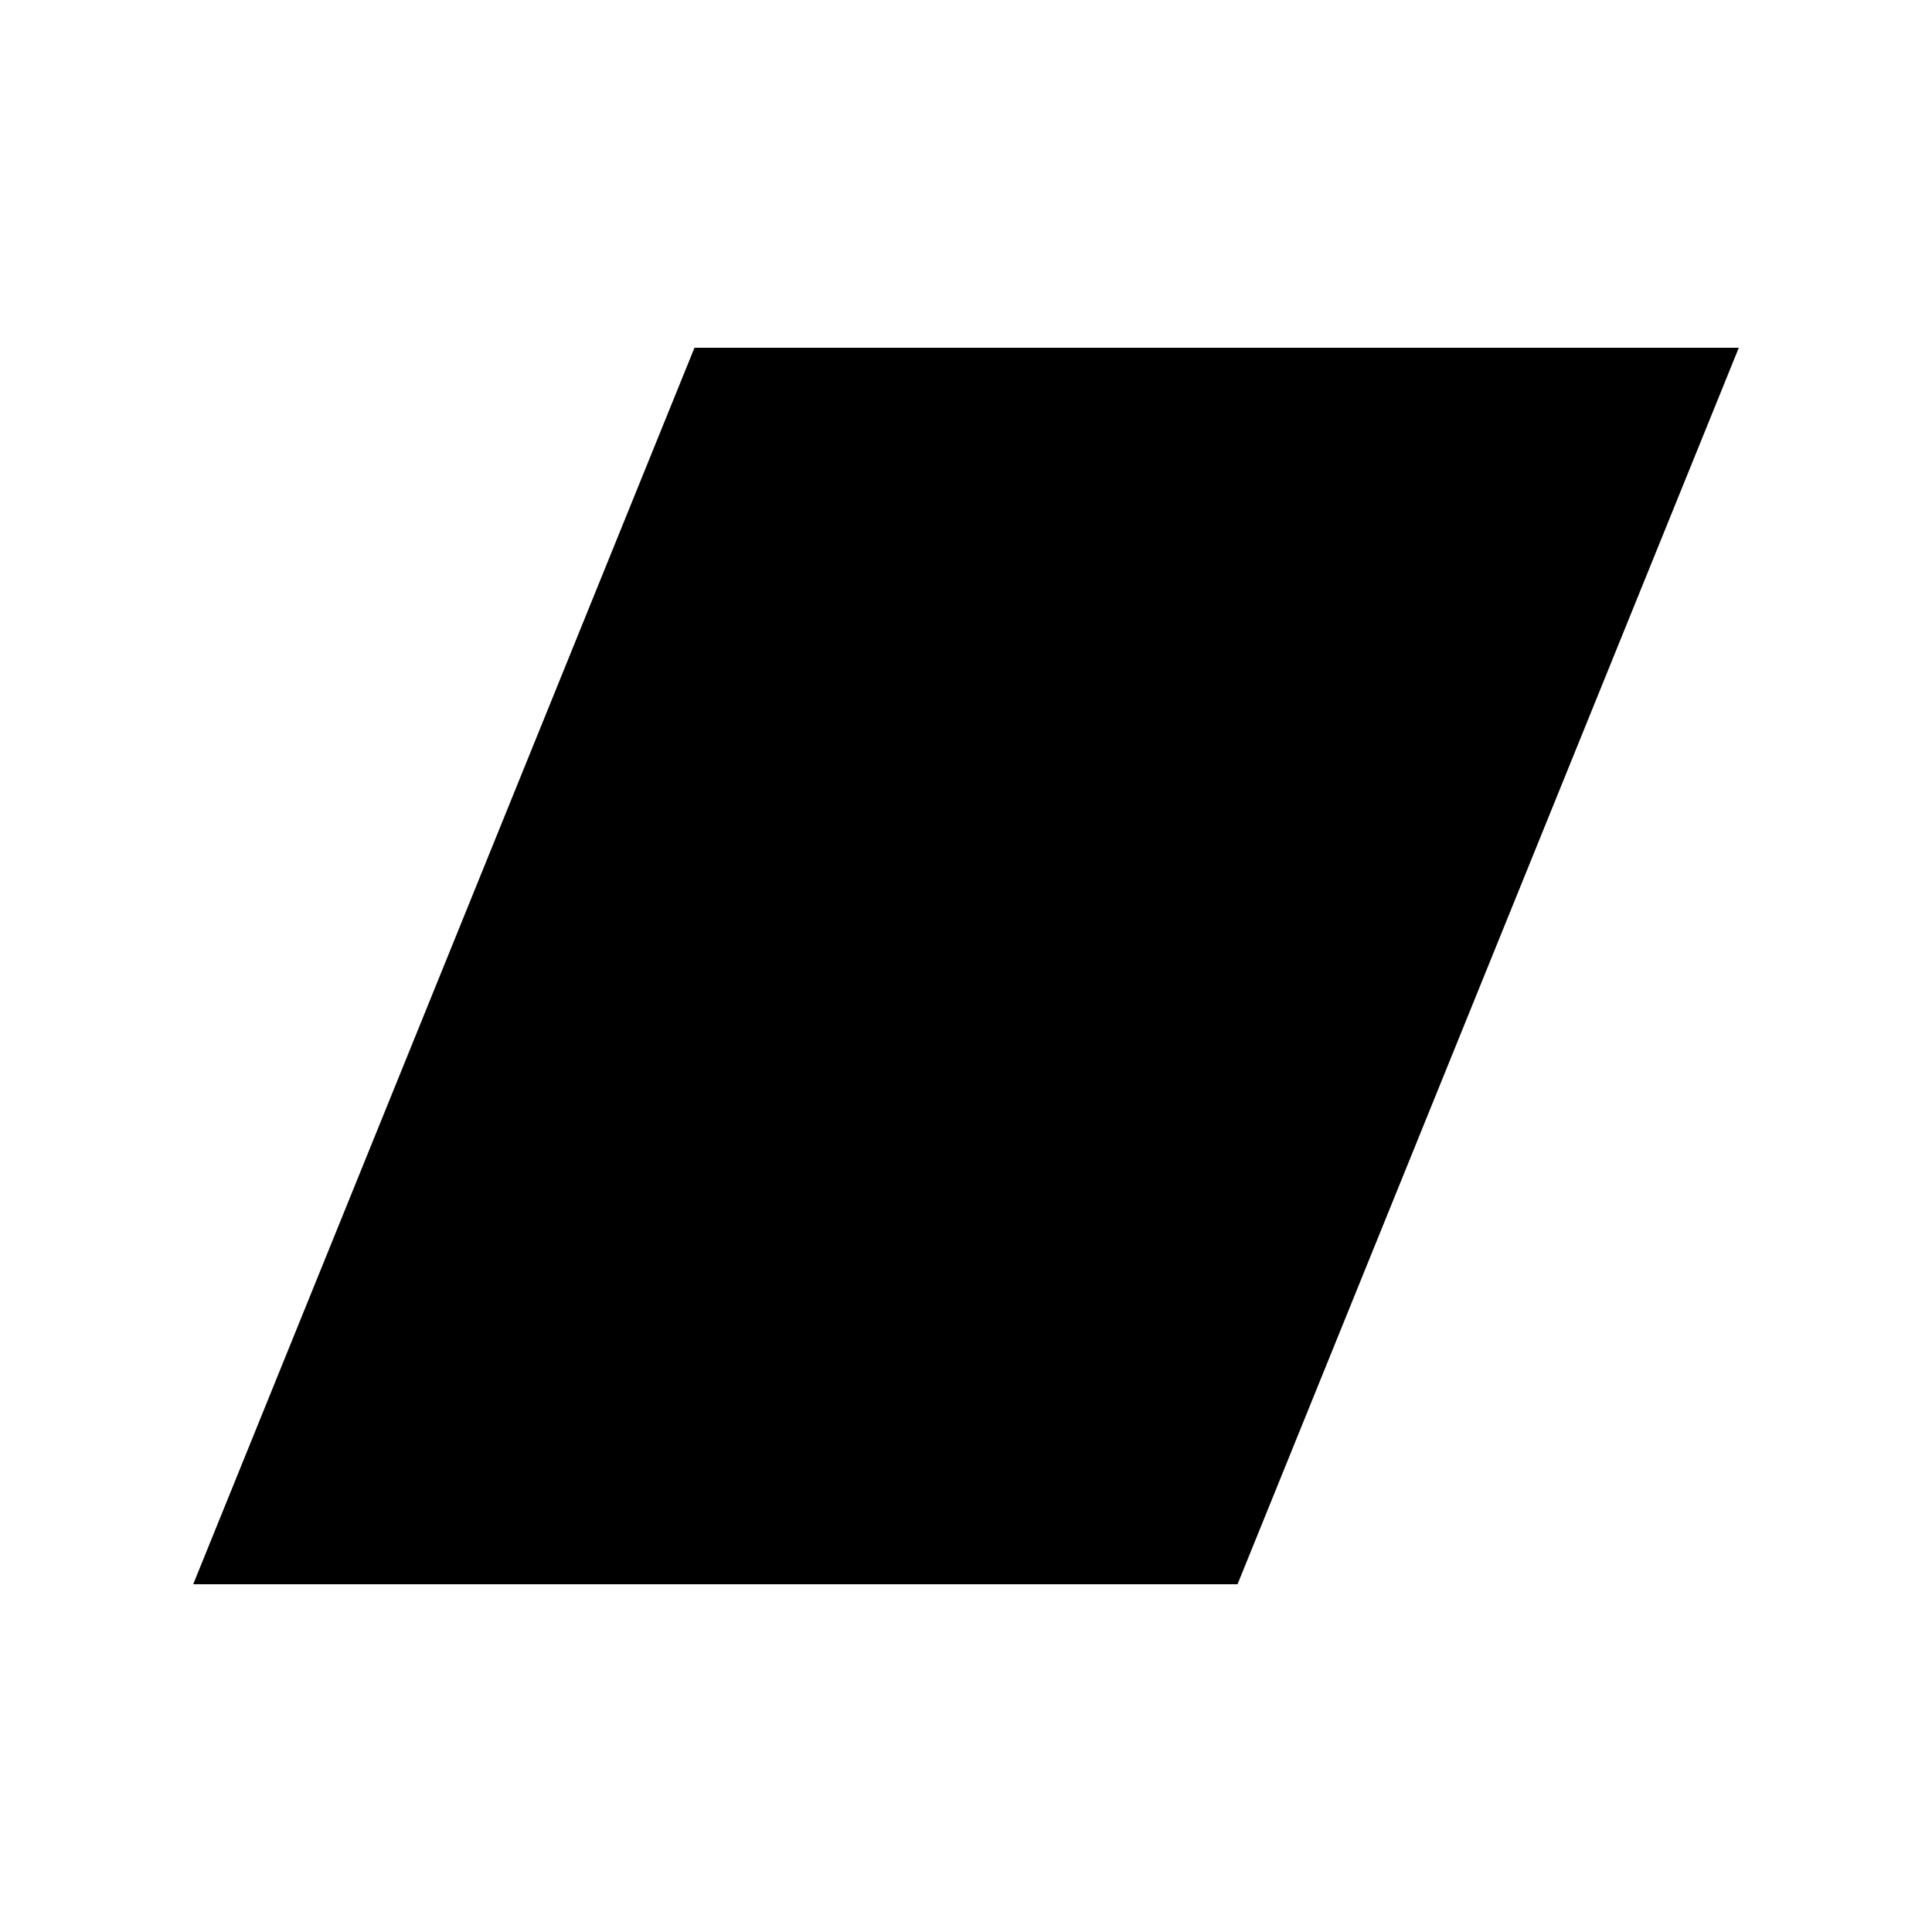
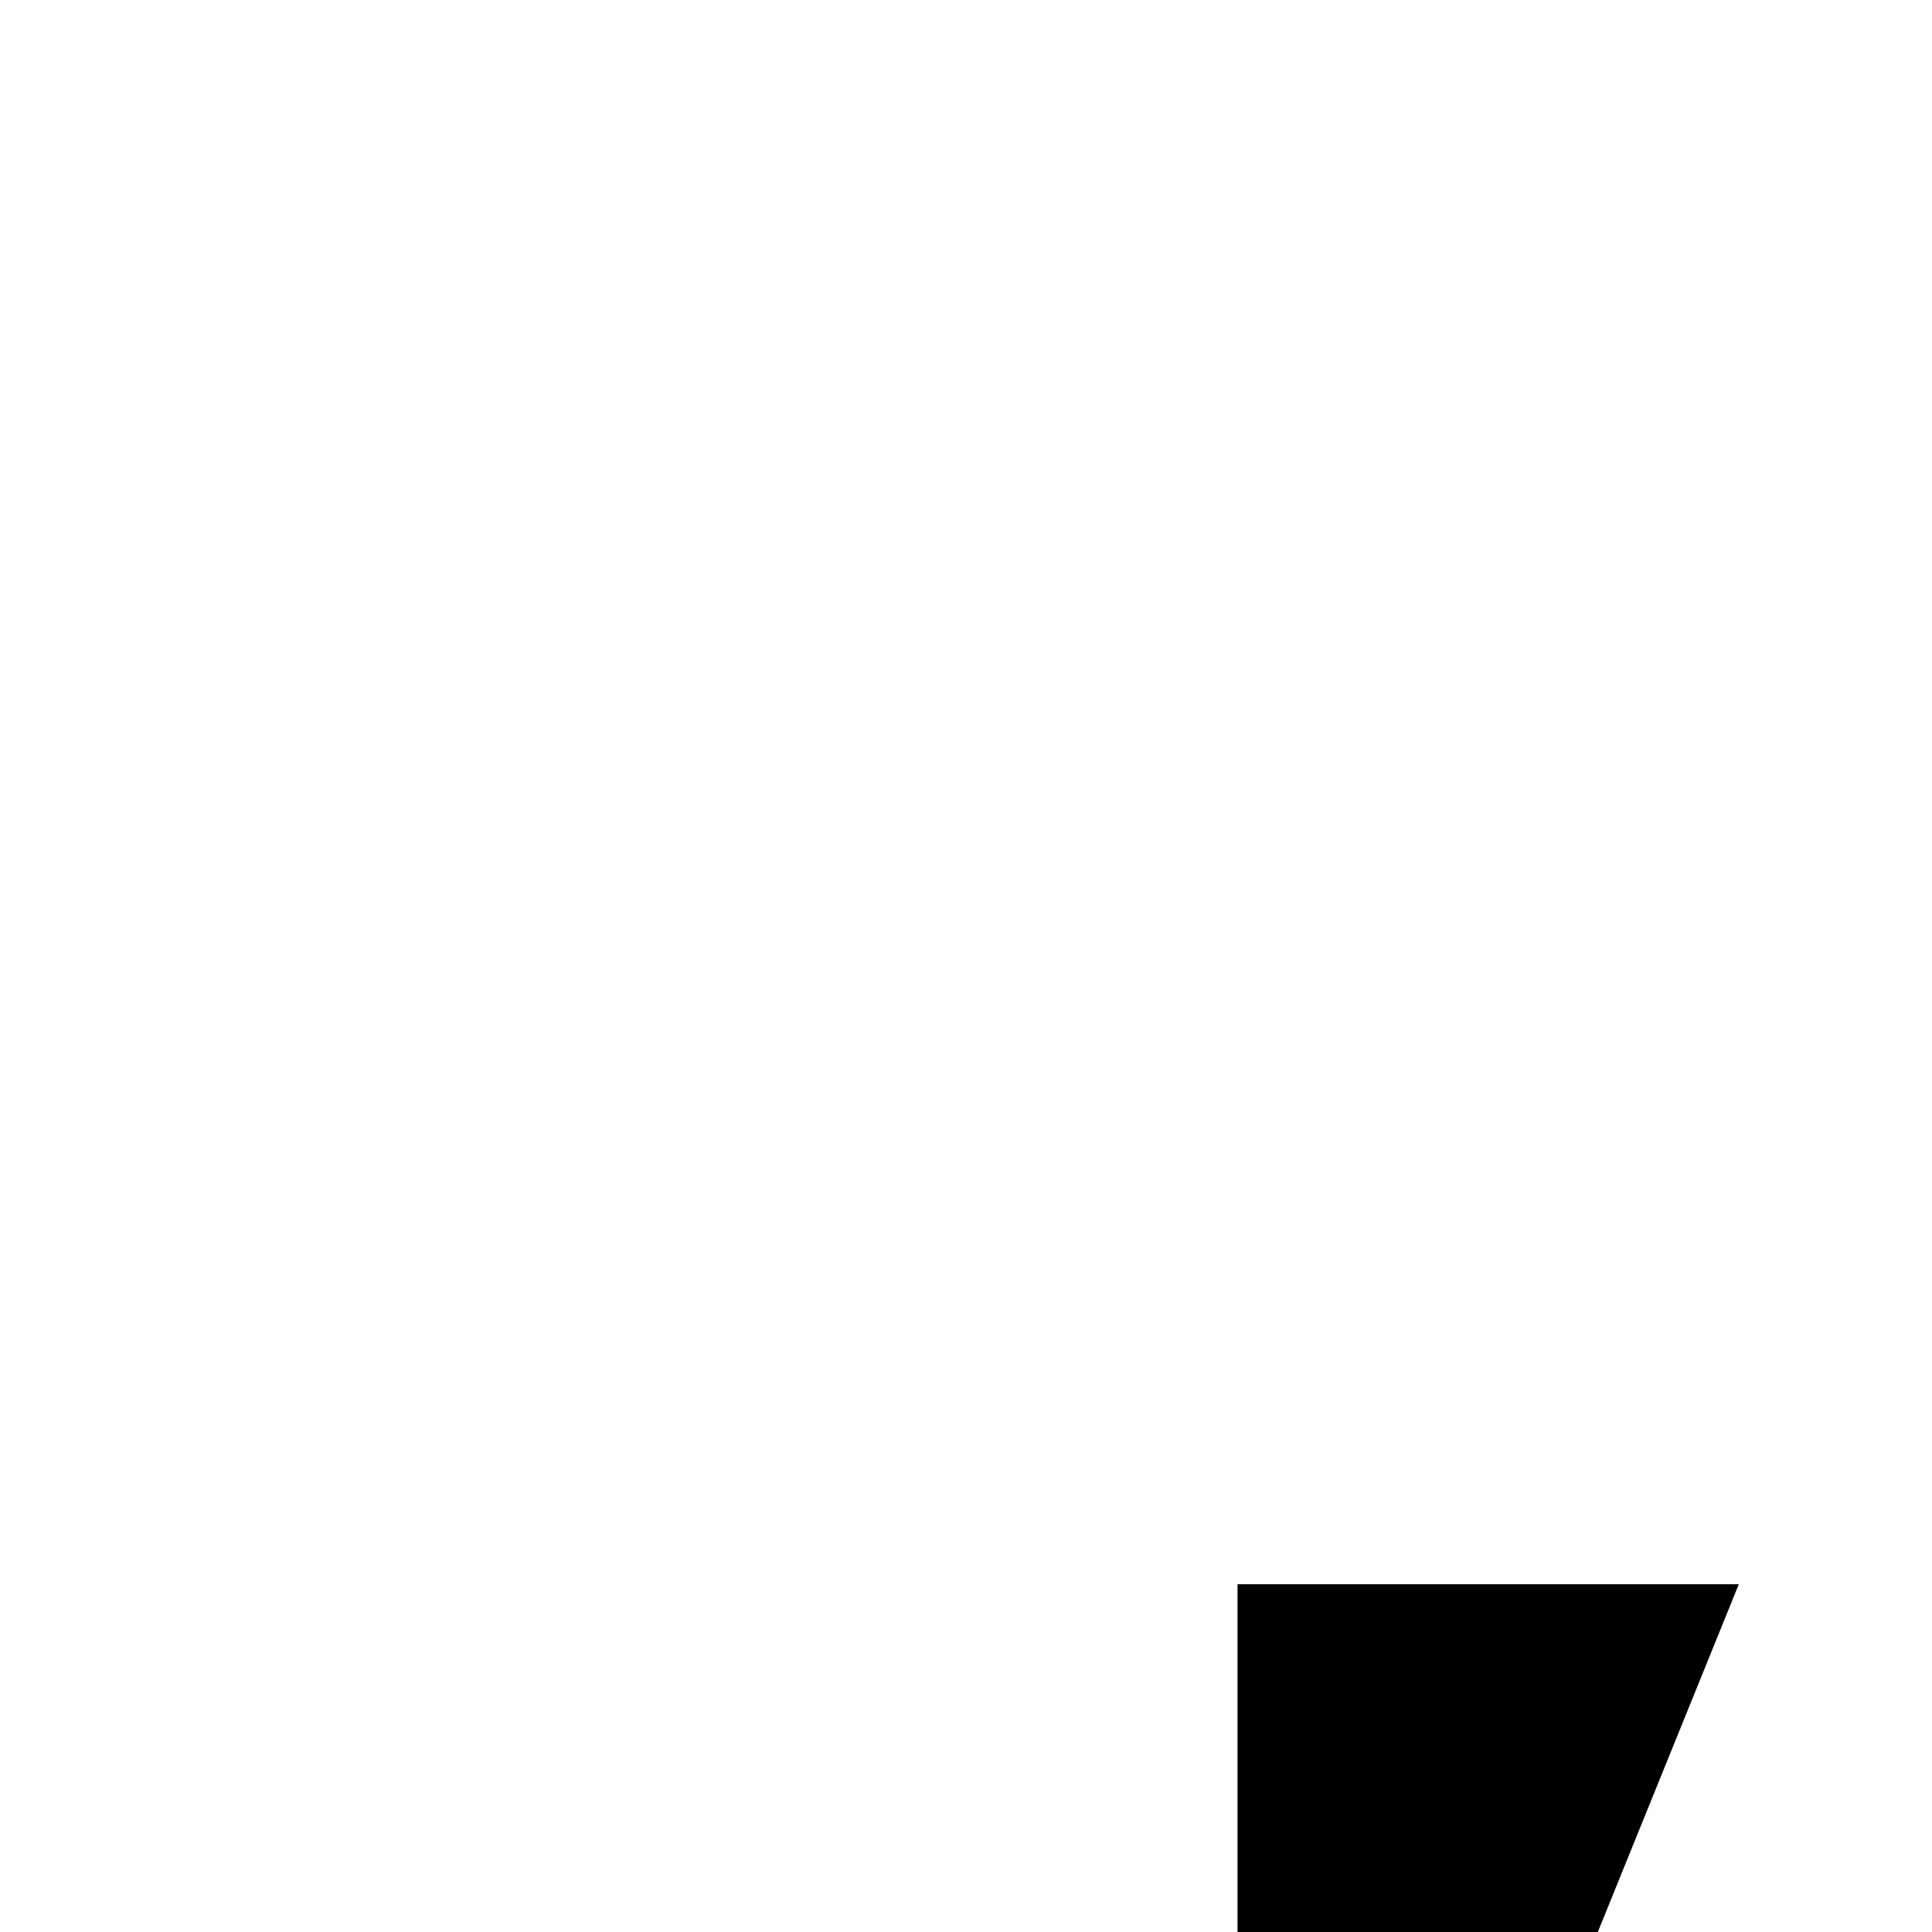
<svg xmlns="http://www.w3.org/2000/svg" data-bbox="20 36 160 128" viewBox="0 0 200 200" height="200" width="200" data-type="shape">
  <g>
-     <path d="M128.109 164H20L71.891 36H180l-51.891 128z" />
+     <path d="M128.109 164H20H180l-51.891 128z" />
  </g>
</svg>